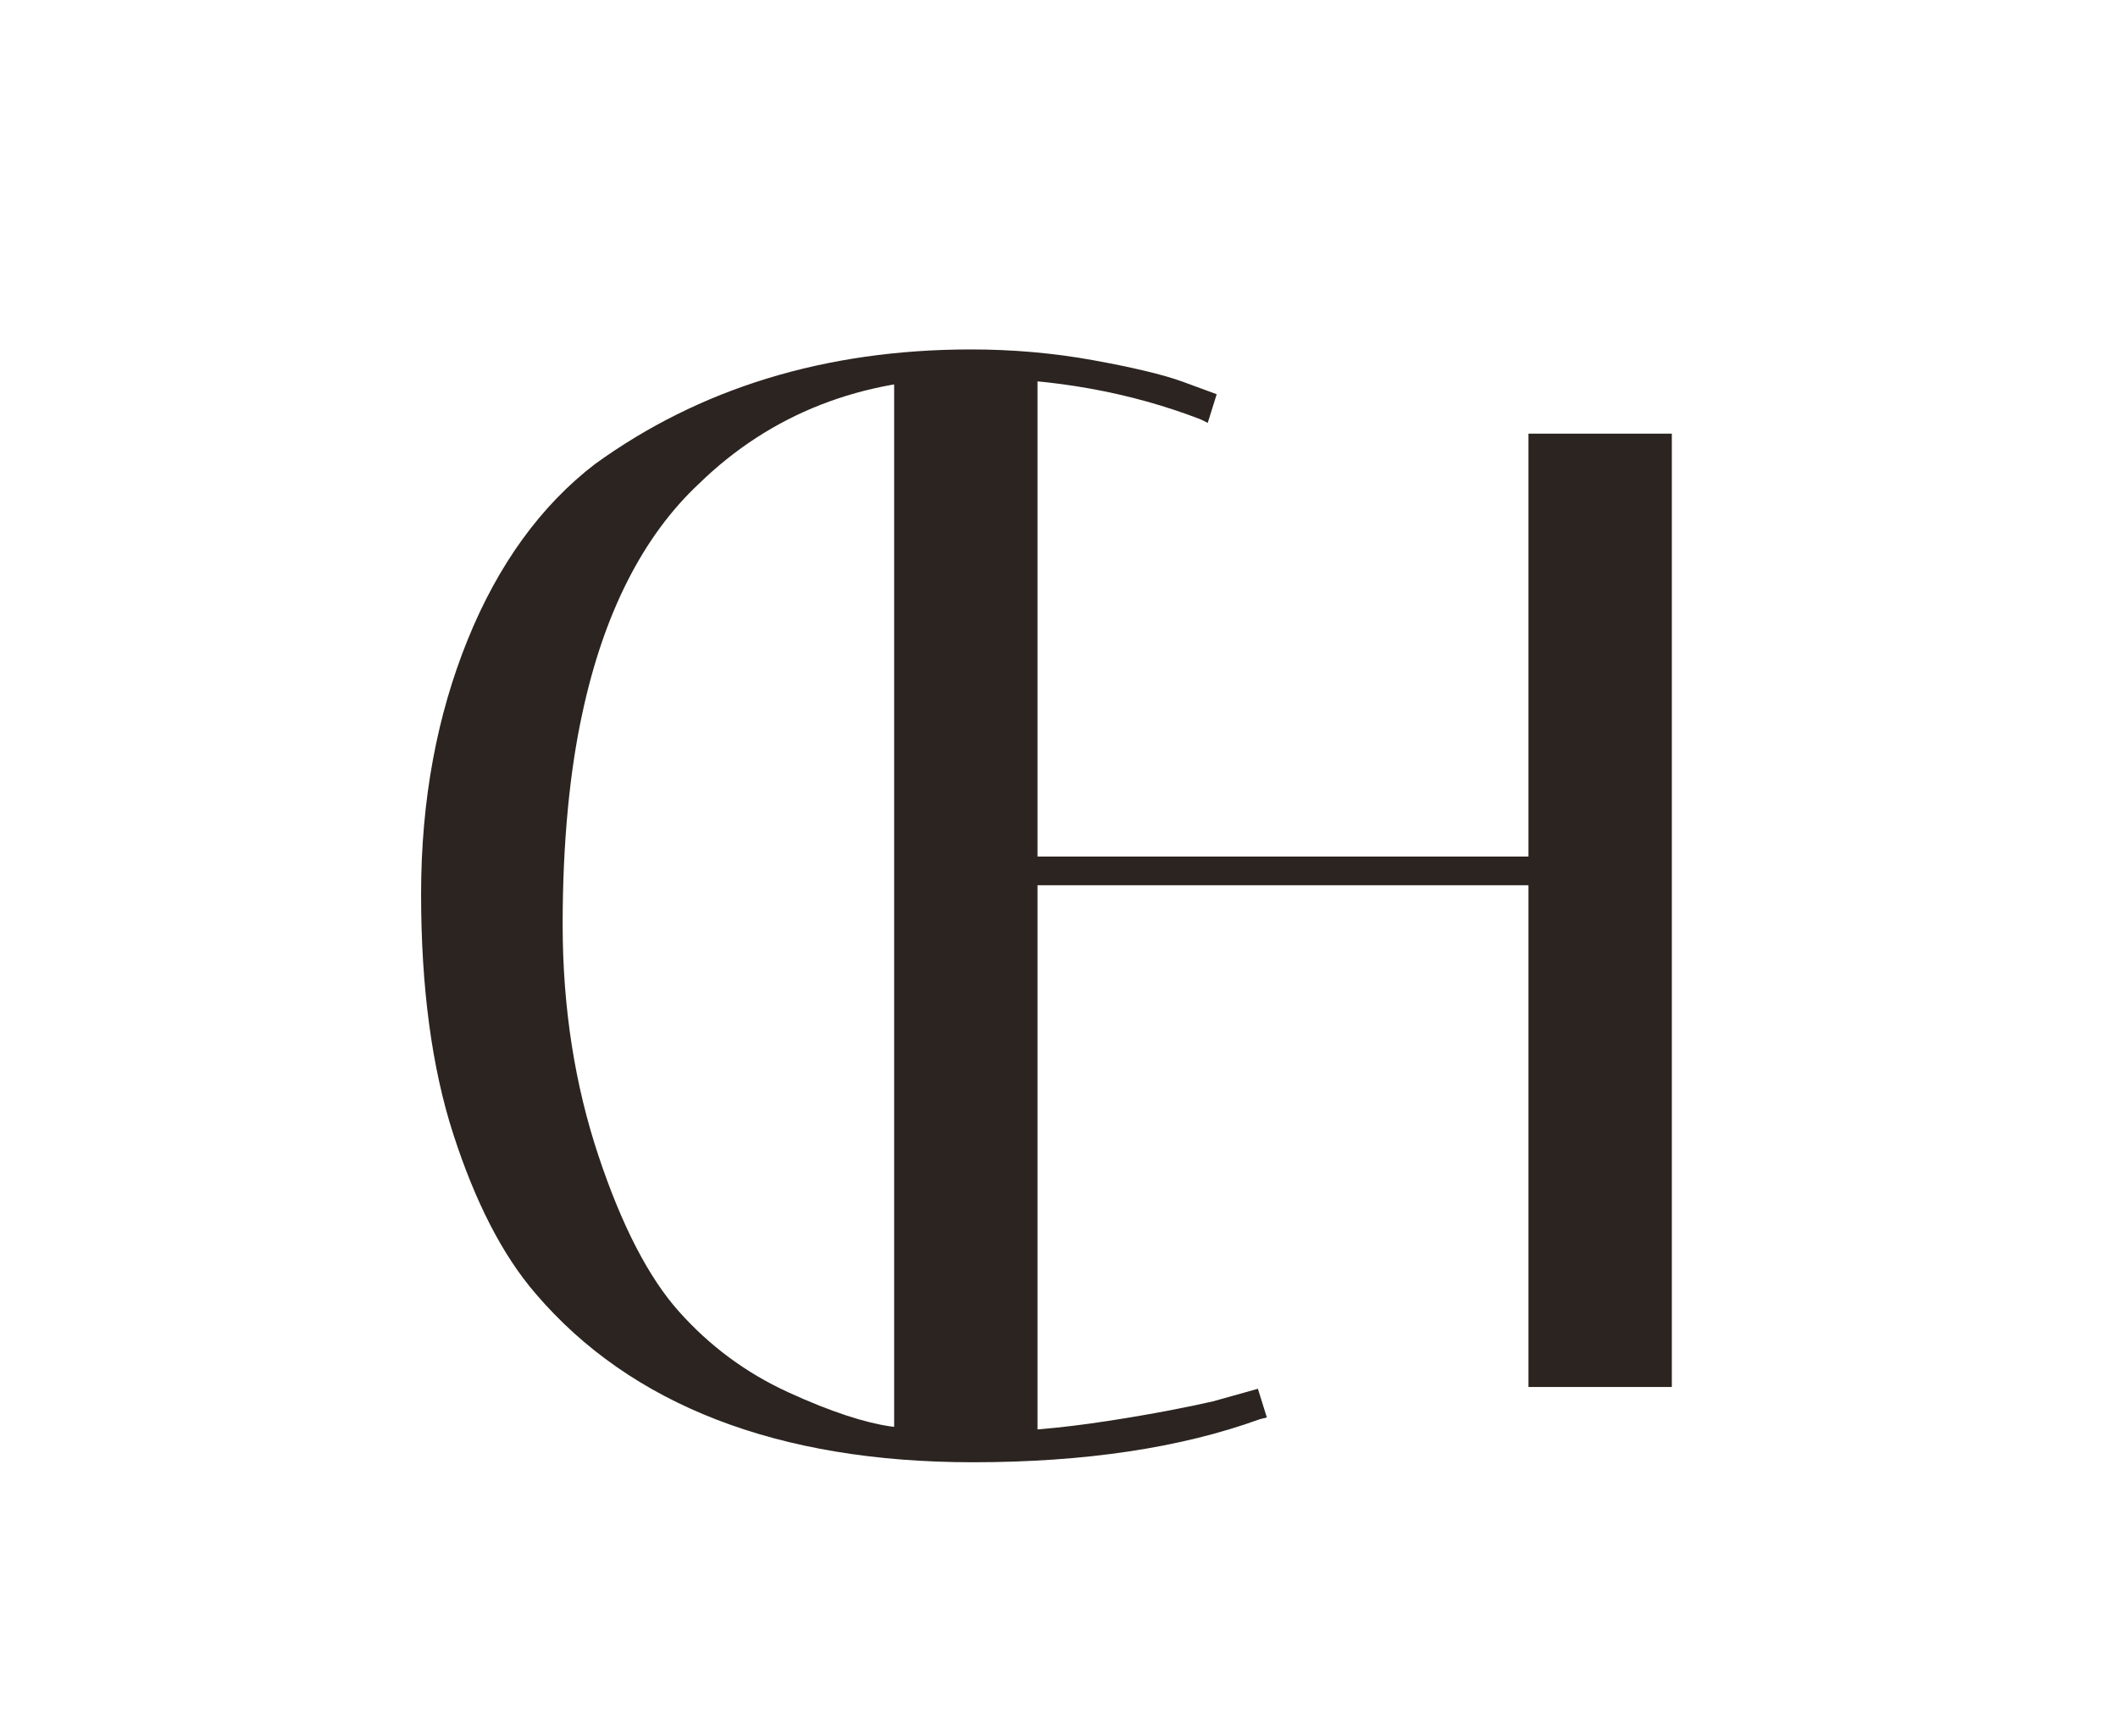
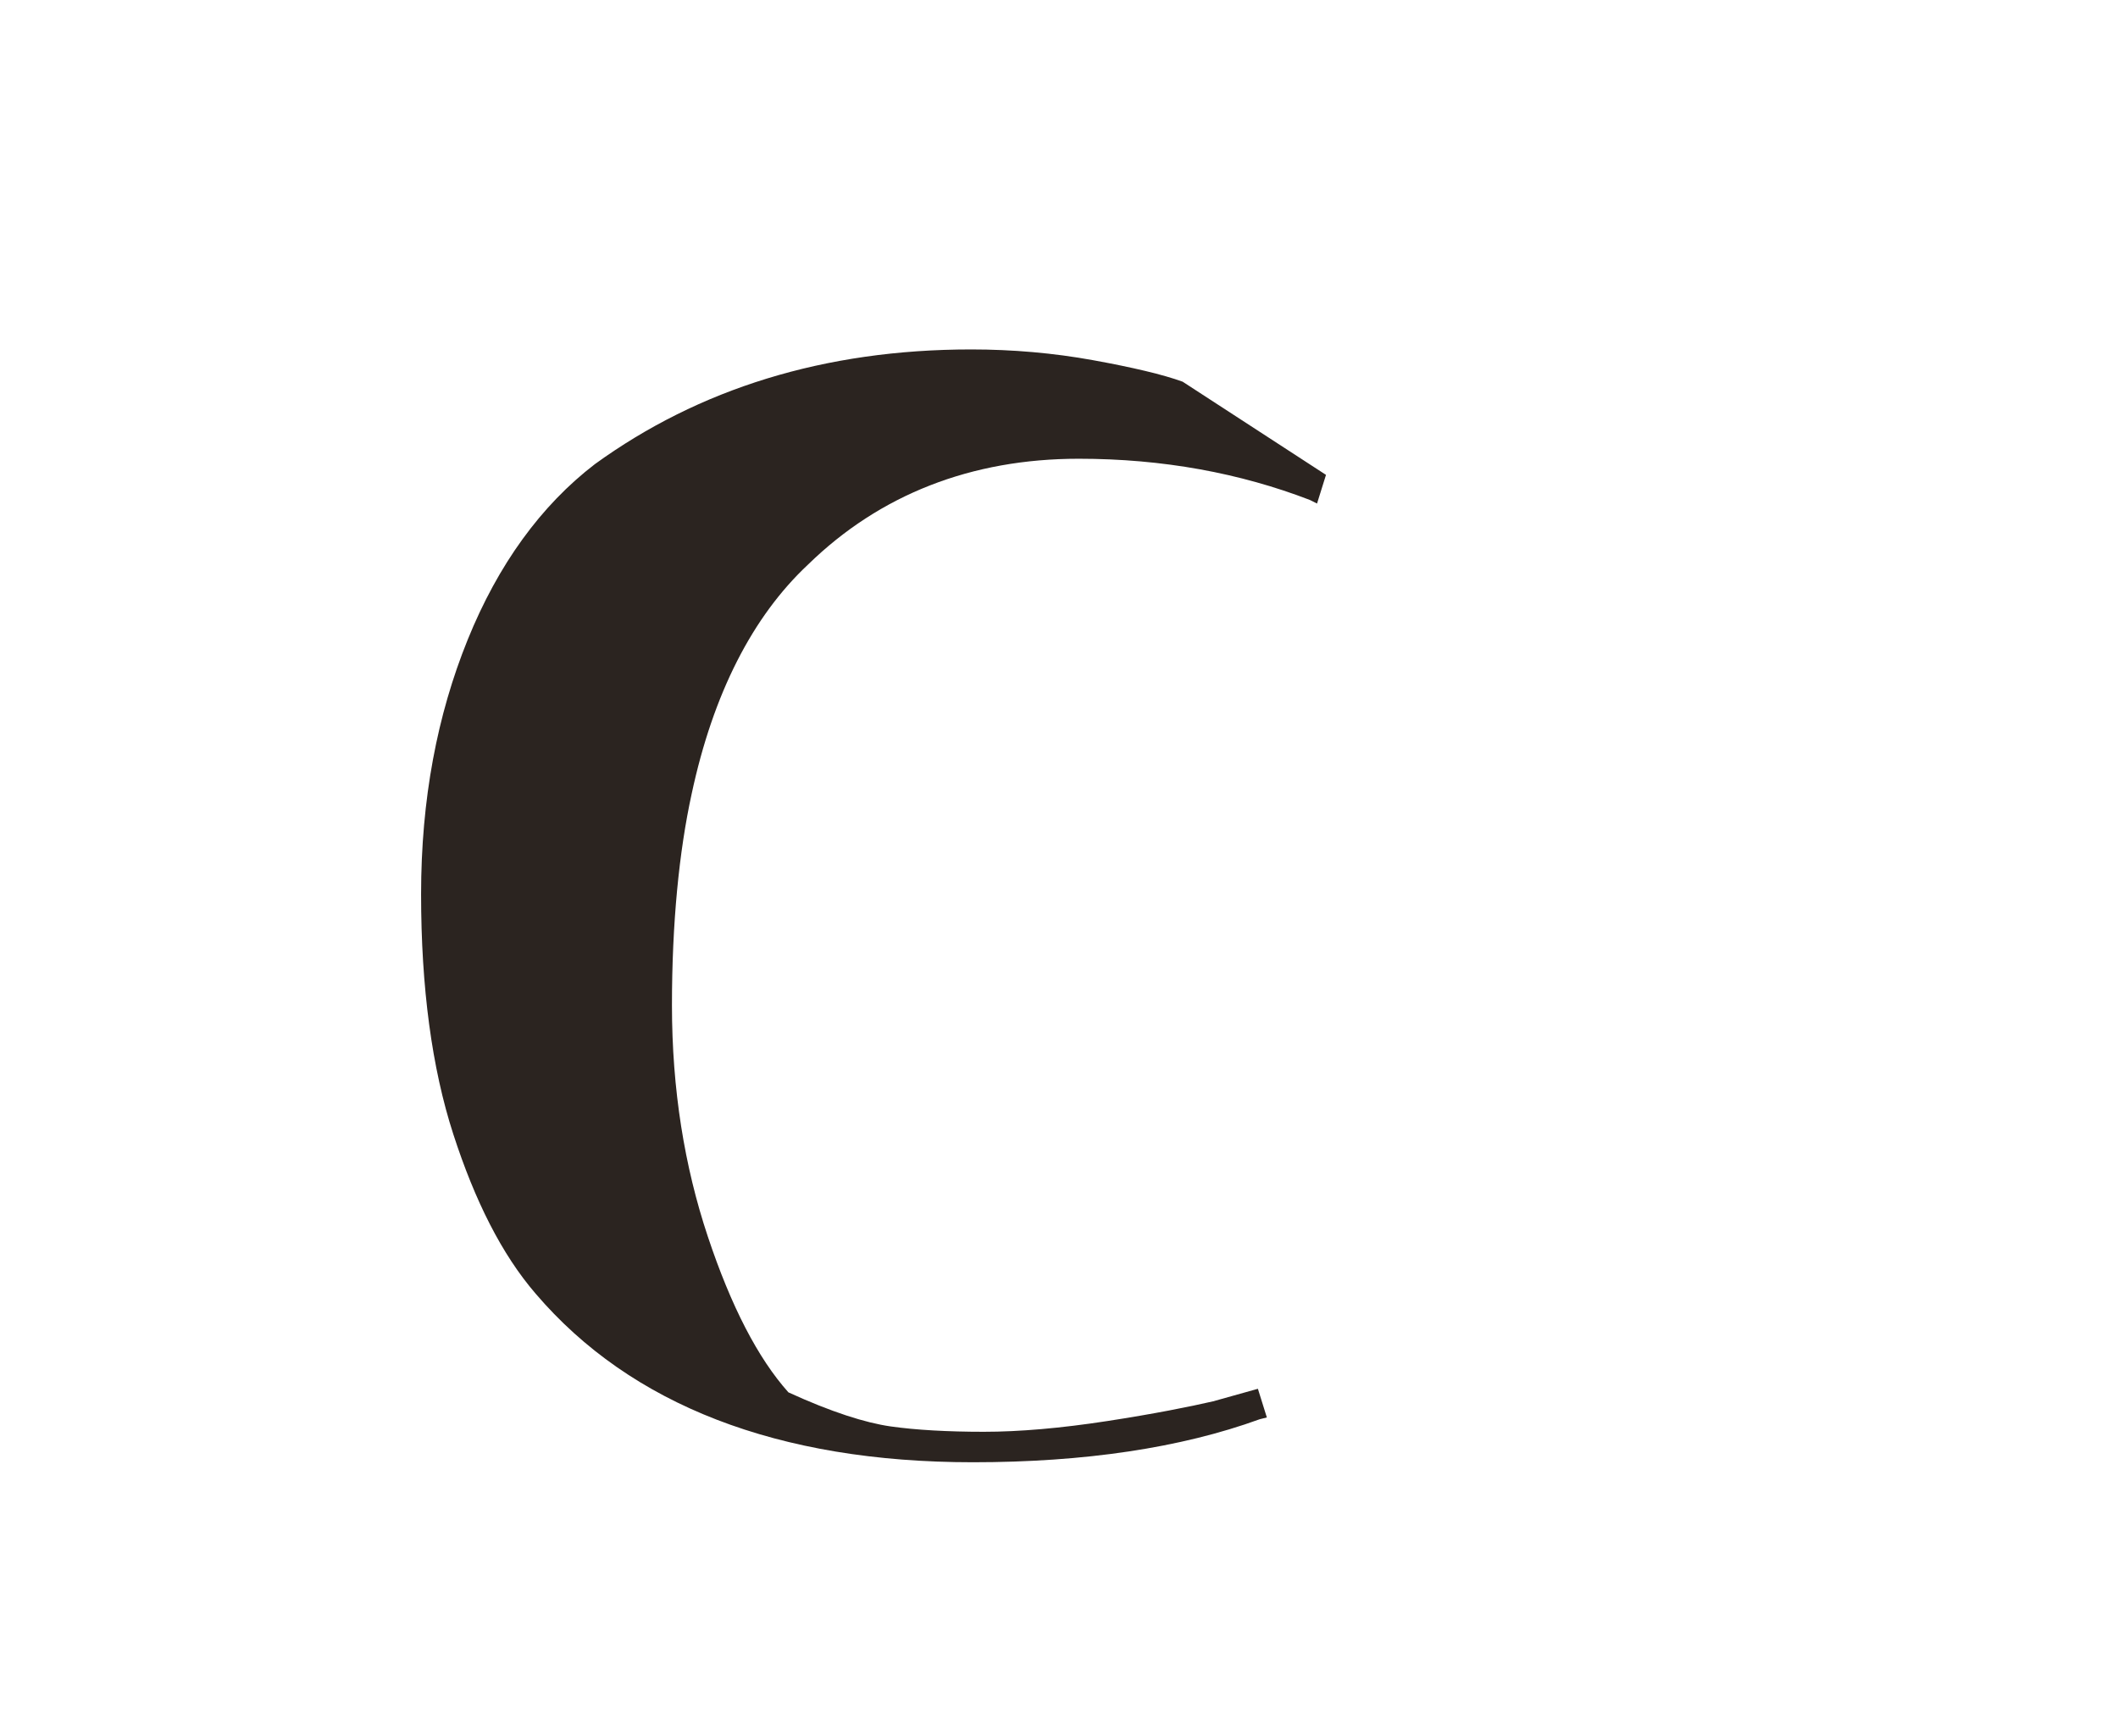
<svg xmlns="http://www.w3.org/2000/svg" id="Capa_1" x="0px" y="0px" viewBox="0 0 118.2 96.9" style="enable-background:new 0 0 118.2 96.9;" xml:space="preserve">
  <style type="text/css">
	.st0{fill:#2B2420;}
</style>
  <g id="XMLID_15_">
-     <path id="XMLID_18507_" class="st0" d="M67.7,78.2c-1.3,0.3-3.3,0.7-5.9,1.1c-2.6,0.4-4.9,0.6-6.9,0.6c-2,0-3.8-0.1-5.2-0.3   c-1.4-0.2-3.3-0.8-5.7-1.9c-2.4-1.1-4.4-2.6-6.1-4.5c-1.7-1.9-3.2-4.8-4.5-8.7c-1.3-3.9-2-8.2-2-12.9c0-4.6,0.4-8.6,1.1-11.8   c1.2-5.6,3.4-9.9,6.5-12.8c4-3.9,9.1-5.9,15.1-5.9c4.7,0,9,0.8,12.9,2.3l0.4,0.2l0.5-1.6L66,21.3c-1.1-0.4-2.8-0.8-5-1.2   c-2.2-0.4-4.5-0.6-6.8-0.6c-8.2,0-15.2,2.2-21,6.4c-3,2.3-5.4,5.6-7.1,9.8c-1.7,4.2-2.6,8.9-2.6,14.2c0,5.2,0.6,9.7,1.8,13.4   c1.2,3.7,2.7,6.7,4.6,8.9c5.3,6.2,13.5,9.4,24.4,9.4c6.2,0,11.6-0.8,16-2.4l0.4-0.1l-0.5-1.6L67.7,78.2z" />
-     <polygon id="XMLID_255_" class="st0" points="85.3,47.8 57.9,47.8 57.9,19.8 49.9,19.8 49.9,81.4 57.9,81.4 57.9,49.4 85.3,49.4    85.3,77.4 93.3,77.4 93.3,24.2 85.3,24.2  " />
+     <path id="XMLID_18507_" class="st0" d="M67.7,78.2c-1.3,0.3-3.3,0.7-5.9,1.1c-2.6,0.4-4.9,0.6-6.9,0.6c-2,0-3.8-0.1-5.2-0.3   c-1.4-0.2-3.3-0.8-5.7-1.9c-1.7-1.9-3.2-4.8-4.5-8.7c-1.3-3.9-2-8.2-2-12.9c0-4.6,0.4-8.6,1.1-11.8   c1.2-5.6,3.4-9.9,6.5-12.8c4-3.9,9.1-5.9,15.1-5.9c4.7,0,9,0.8,12.9,2.3l0.4,0.2l0.5-1.6L66,21.3c-1.1-0.4-2.8-0.8-5-1.2   c-2.2-0.4-4.5-0.6-6.8-0.6c-8.2,0-15.2,2.2-21,6.4c-3,2.3-5.4,5.6-7.1,9.8c-1.7,4.2-2.6,8.9-2.6,14.2c0,5.2,0.6,9.7,1.8,13.4   c1.2,3.7,2.7,6.7,4.6,8.9c5.3,6.2,13.5,9.4,24.4,9.4c6.2,0,11.6-0.8,16-2.4l0.4-0.1l-0.5-1.6L67.7,78.2z" />
  </g>
</svg>